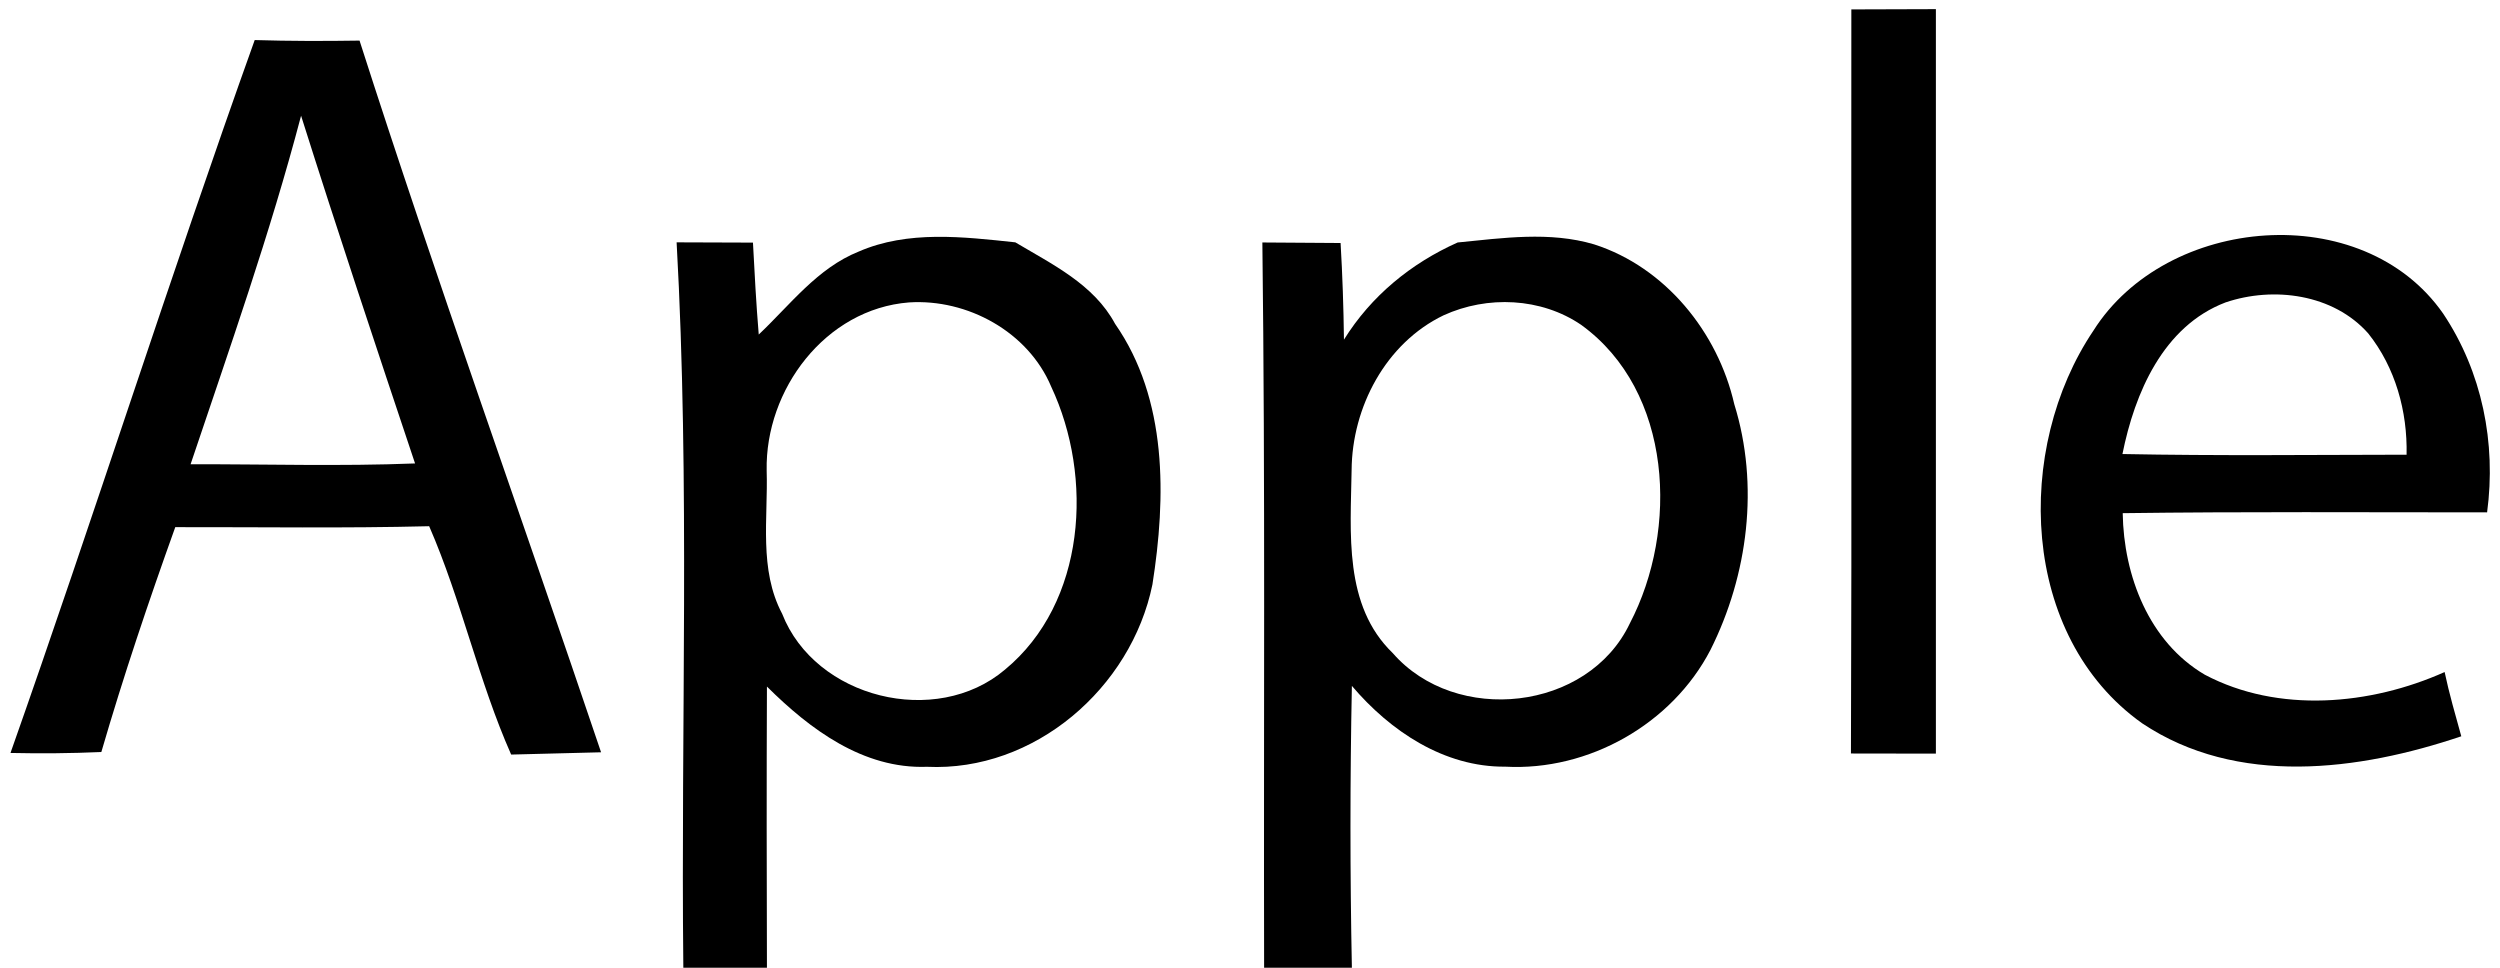
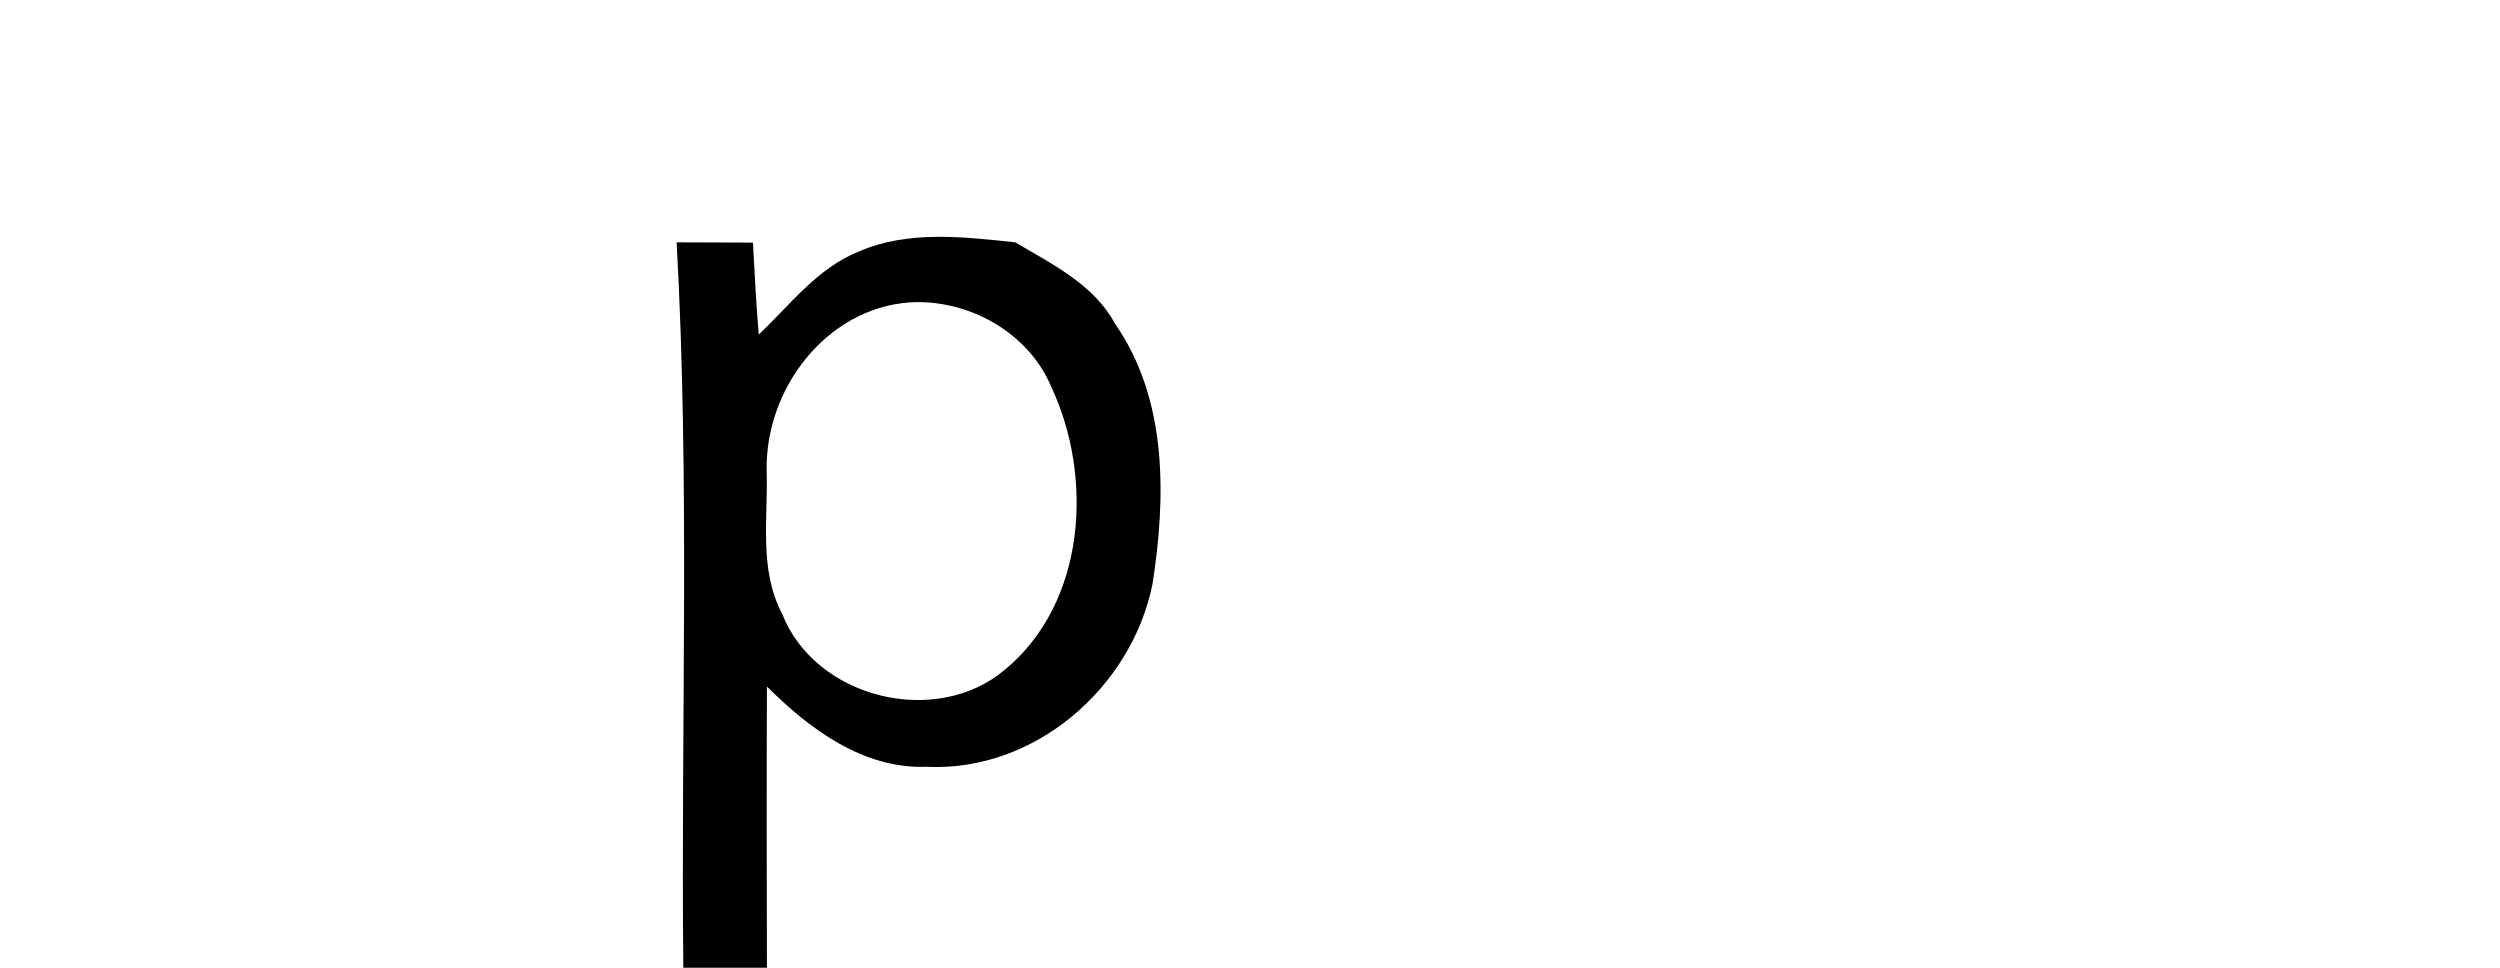
<svg xmlns="http://www.w3.org/2000/svg" width="186pt" height="72pt" viewBox="0 0 186 72" version="1.1">
  <g id="#ffffffff">
</g>
  <g id="#000000ff">
-     <path fill="#000000" opacity="1.00" d=" M 137.74 0.70 C 139.84 0.69 141.93 0.68 144.03 0.68 C 144.03 19.15 144.03 37.61 144.03 56.07 C 141.92 56.06 139.82 56.06 137.71 56.06 C 137.78 37.61 137.72 19.16 137.74 0.70 Z" />
-     <path fill="#000000" opacity="1.00" d=" M 18.95 2.98 C 21.55 3.06 24.15 3.06 26.75 3.02 C 32.44 20.77 38.76 38.31 44.72 55.97 C 42.49 56.04 40.26 56.07 38.03 56.14 C 35.59 50.63 34.34 44.68 31.93 39.15 C 25.63 39.31 19.33 39.21 13.04 39.22 C 11.06 44.74 9.18 50.31 7.54 55.95 C 5.29 56.05 3.04 56.07 0.78 56.02 C 7.00 38.40 12.65 20.57 18.95 2.98 M 22.40 8.61 C 20.09 17.39 17.07 25.94 14.18 34.54 C 19.75 34.53 25.32 34.70 30.88 34.48 C 28.00 25.87 25.13 17.25 22.40 8.61 Z" />
    <path fill="#000000" opacity="1.00" d=" M 50.34 18.03 C 52.23 18.04 54.13 18.05 56.02 18.05 C 56.14 20.33 56.26 22.61 56.45 24.89 C 58.78 22.69 60.81 19.95 63.88 18.72 C 67.55 17.12 71.67 17.62 75.54 18.03 C 78.29 19.67 81.38 21.15 82.96 24.09 C 86.88 29.72 86.76 37.00 85.74 43.49 C 84.16 51.20 76.95 57.43 68.96 57.05 C 64.22 57.22 60.26 54.26 57.06 51.08 C 57.03 58.06 57.04 65.03 57.06 72.00 L 50.84 72.00 C 50.65 54.01 51.34 36.00 50.34 18.03 M 67.63 22.50 C 61.40 22.99 56.92 29.00 57.04 35.01 C 57.15 38.57 56.45 42.37 58.19 45.66 C 60.65 51.96 69.64 54.17 74.77 49.82 C 80.80 44.84 81.37 35.50 78.21 28.77 C 76.49 24.68 71.97 22.22 67.63 22.50 Z" />
-     <path fill="#000000" opacity="1.00" d=" M 93.92 18.04 C 95.86 18.05 97.80 18.06 99.74 18.08 C 99.88 20.47 99.96 22.87 99.99 25.27 C 102.01 22.02 104.98 19.59 108.45 18.04 C 111.81 17.71 115.29 17.20 118.60 18.18 C 123.90 19.88 127.81 24.72 129.03 30.07 C 130.90 36.09 130.06 42.76 127.26 48.35 C 124.40 53.87 118.19 57.38 111.99 57.04 C 107.44 57.08 103.43 54.39 100.58 51.03 C 100.44 58.02 100.44 65.01 100.58 72.00 L 94.05 72.00 C 94.01 54.01 94.14 36.03 93.92 18.04 M 107.40 23.46 C 103.10 25.53 100.59 30.30 100.56 34.98 C 100.49 39.63 99.95 45.05 103.62 48.59 C 108.31 53.97 118.15 52.92 121.26 46.38 C 124.90 39.41 124.46 29.11 117.64 24.17 C 114.66 22.14 110.66 21.97 107.40 23.46 Z" />
-     <path fill="#000000" opacity="1.00" d=" M 155.75 24.60 C 161.18 16.00 175.78 14.74 181.77 23.33 C 184.67 27.67 185.73 32.97 185.04 38.12 C 176.00 38.12 166.97 38.06 157.93 38.18 C 158.00 42.83 159.88 47.76 164.04 50.20 C 169.51 53.09 176.36 52.47 181.88 50.00 C 182.22 51.61 182.68 53.19 183.12 54.78 C 175.50 57.35 166.44 58.54 159.37 53.81 C 150.26 47.33 149.85 33.36 155.75 24.60 M 165.58 22.50 C 160.94 24.27 158.82 29.24 157.91 33.78 C 164.96 33.92 172.01 33.84 179.05 33.83 C 179.12 30.61 178.22 27.35 176.20 24.81 C 173.60 21.87 169.15 21.29 165.58 22.50 Z" />
  </g>
</svg>